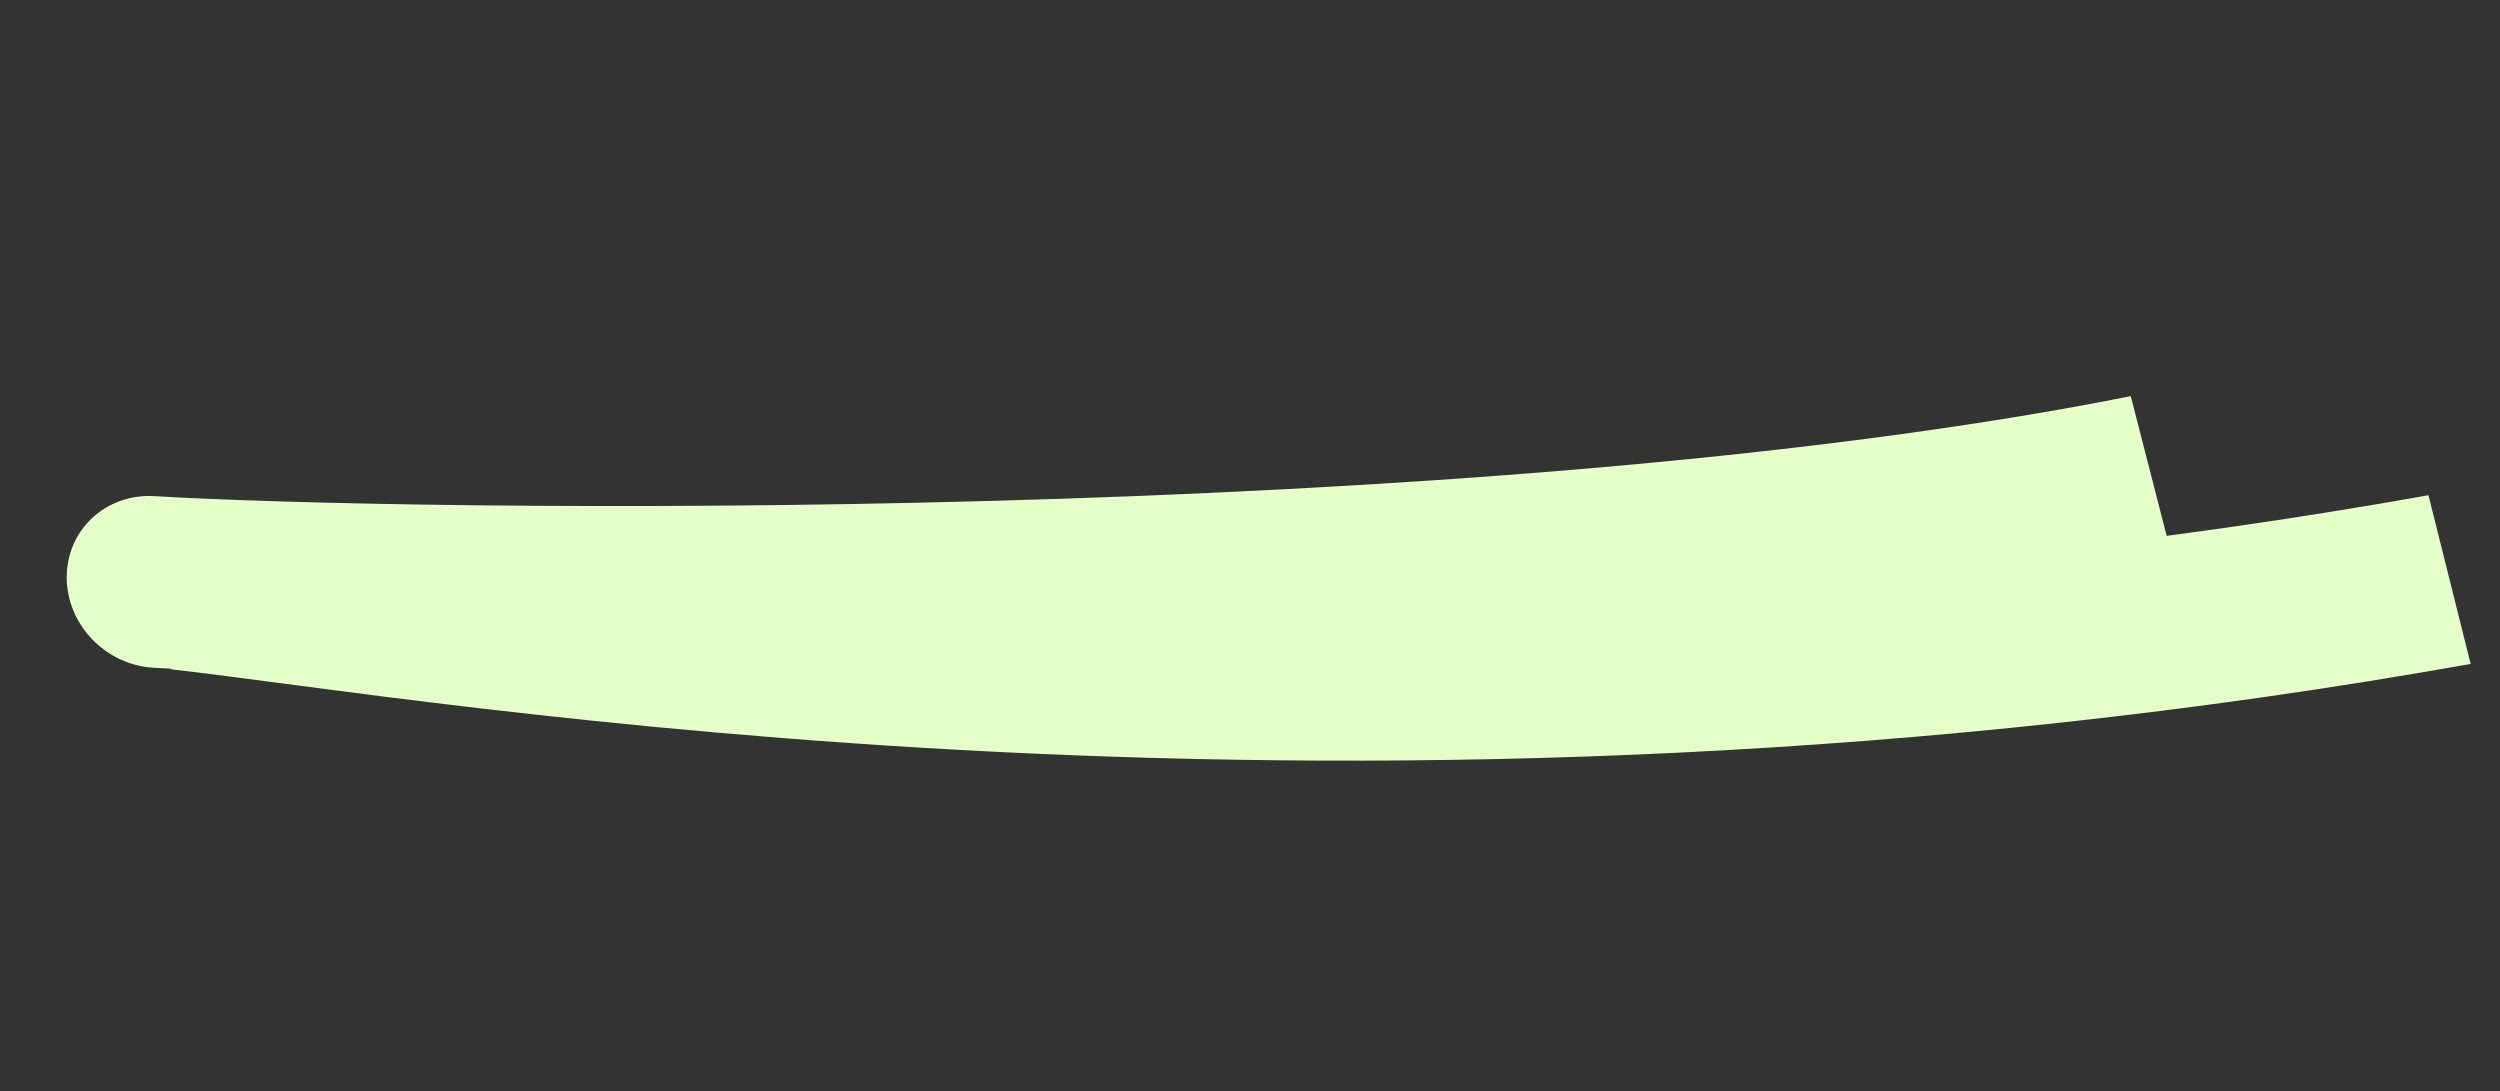
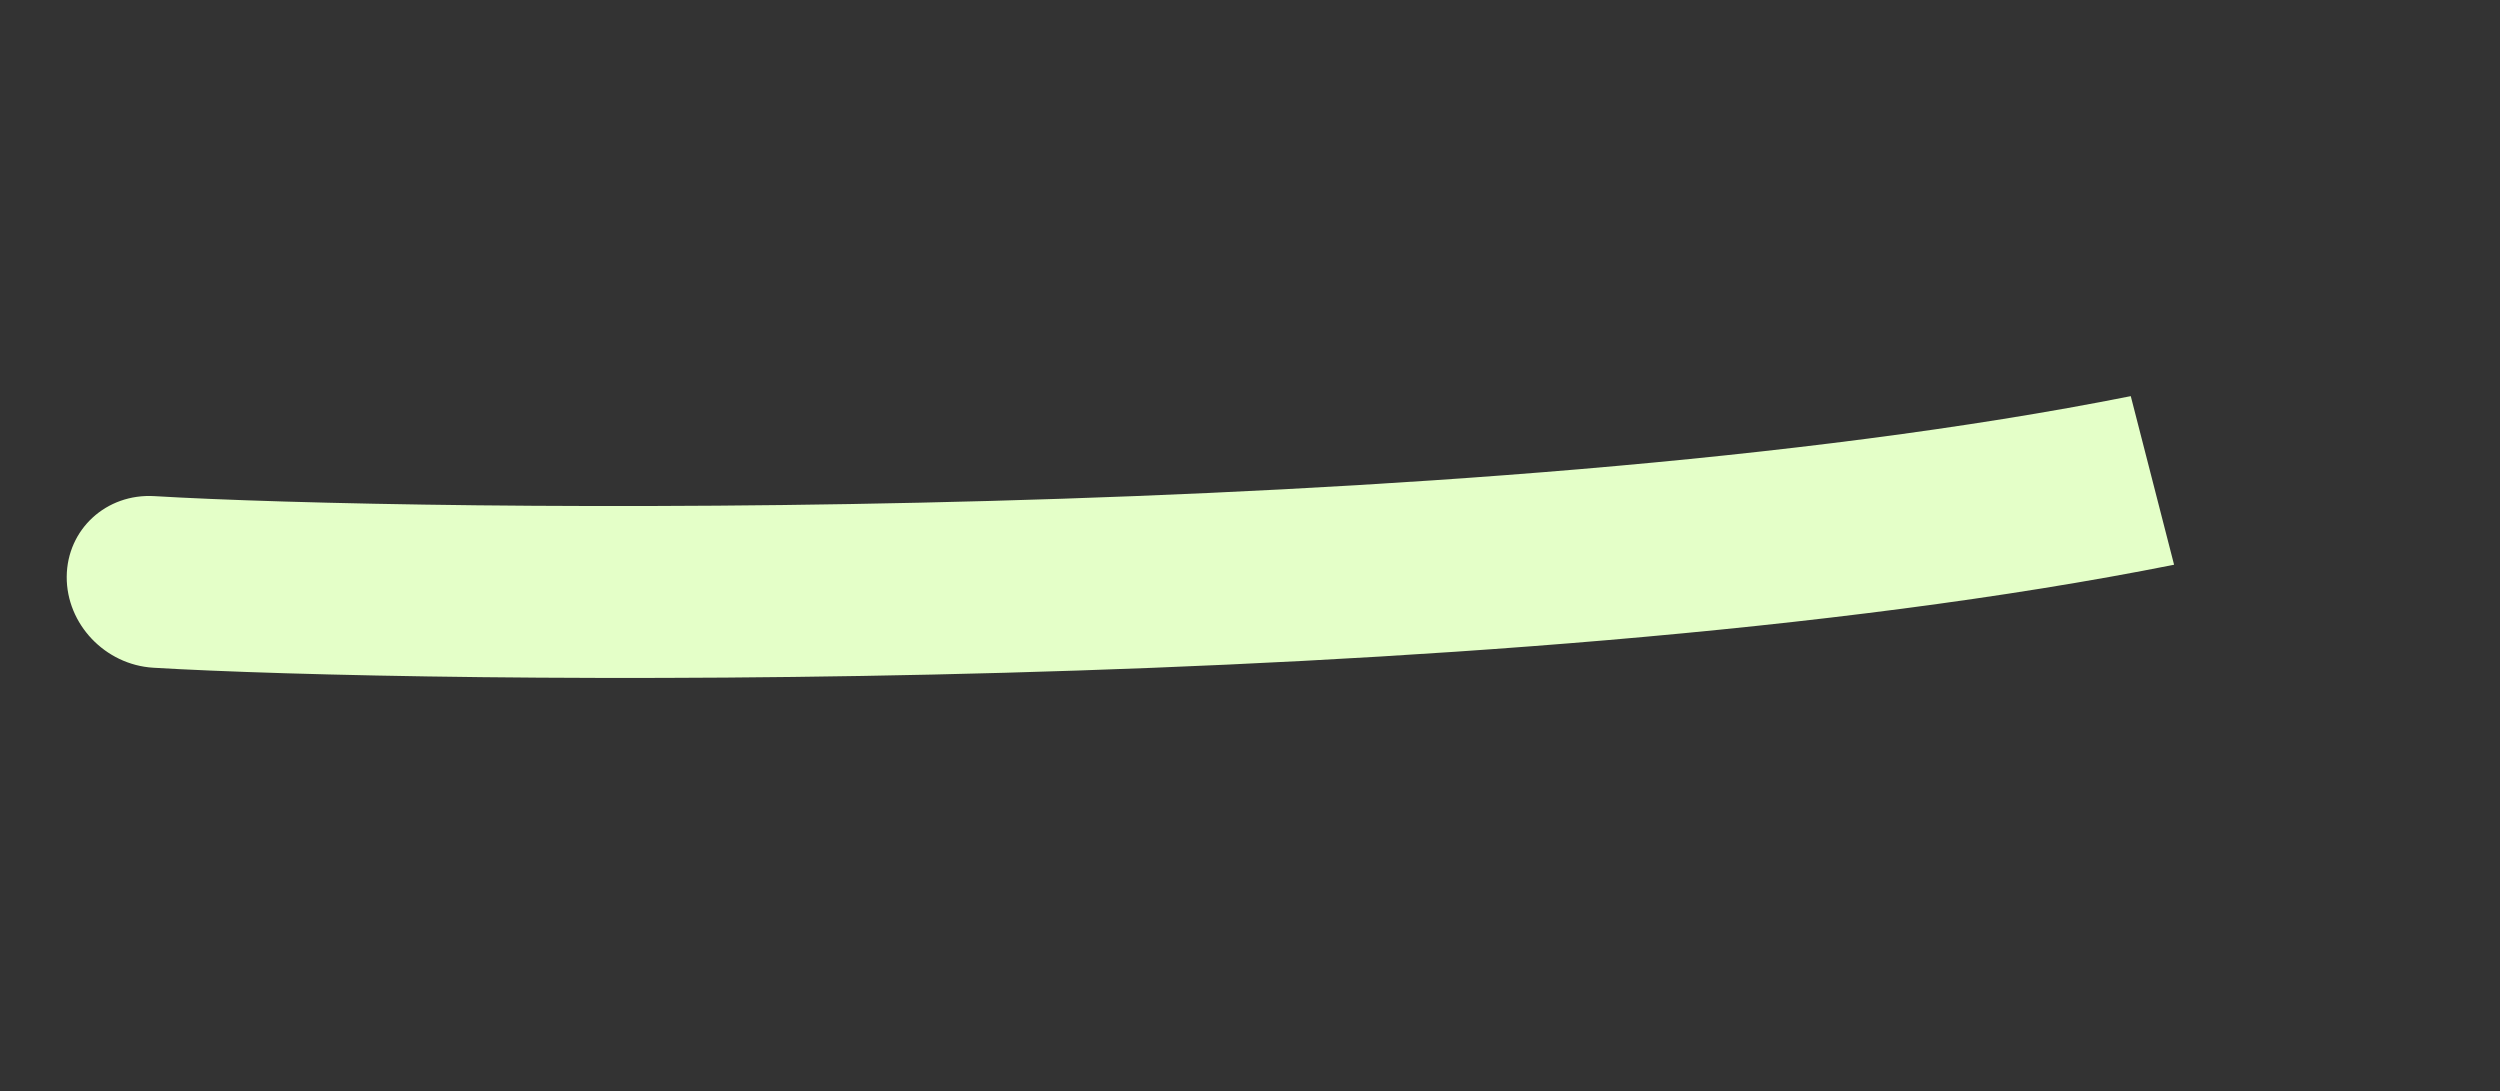
<svg xmlns="http://www.w3.org/2000/svg" width="433" height="189" viewBox="0 0 433 189" fill="none">
  <rect x="0" y="0" width="433" height="189" fill="#333333" stroke="none" />
-   <path d="M427.919 114.99C234.758 149.48 73.721 120.835 29.657 115.932L31.111 86.44C76.554 91.496 232.665 119.332 420.608 85.773L427.919 114.99Z" fill="#E4FFC8" />
  <path d="M376.55 97.811C258.864 121.26 70.852 118.315 26.547 115.65C18.209 115.149 11.498 108.09 11.556 99.883C11.614 91.676 18.421 85.429 26.759 85.931C70.339 88.552 255.214 91.294 369.049 68.612L376.55 97.811Z" fill="#E4FFC8" />
</svg>